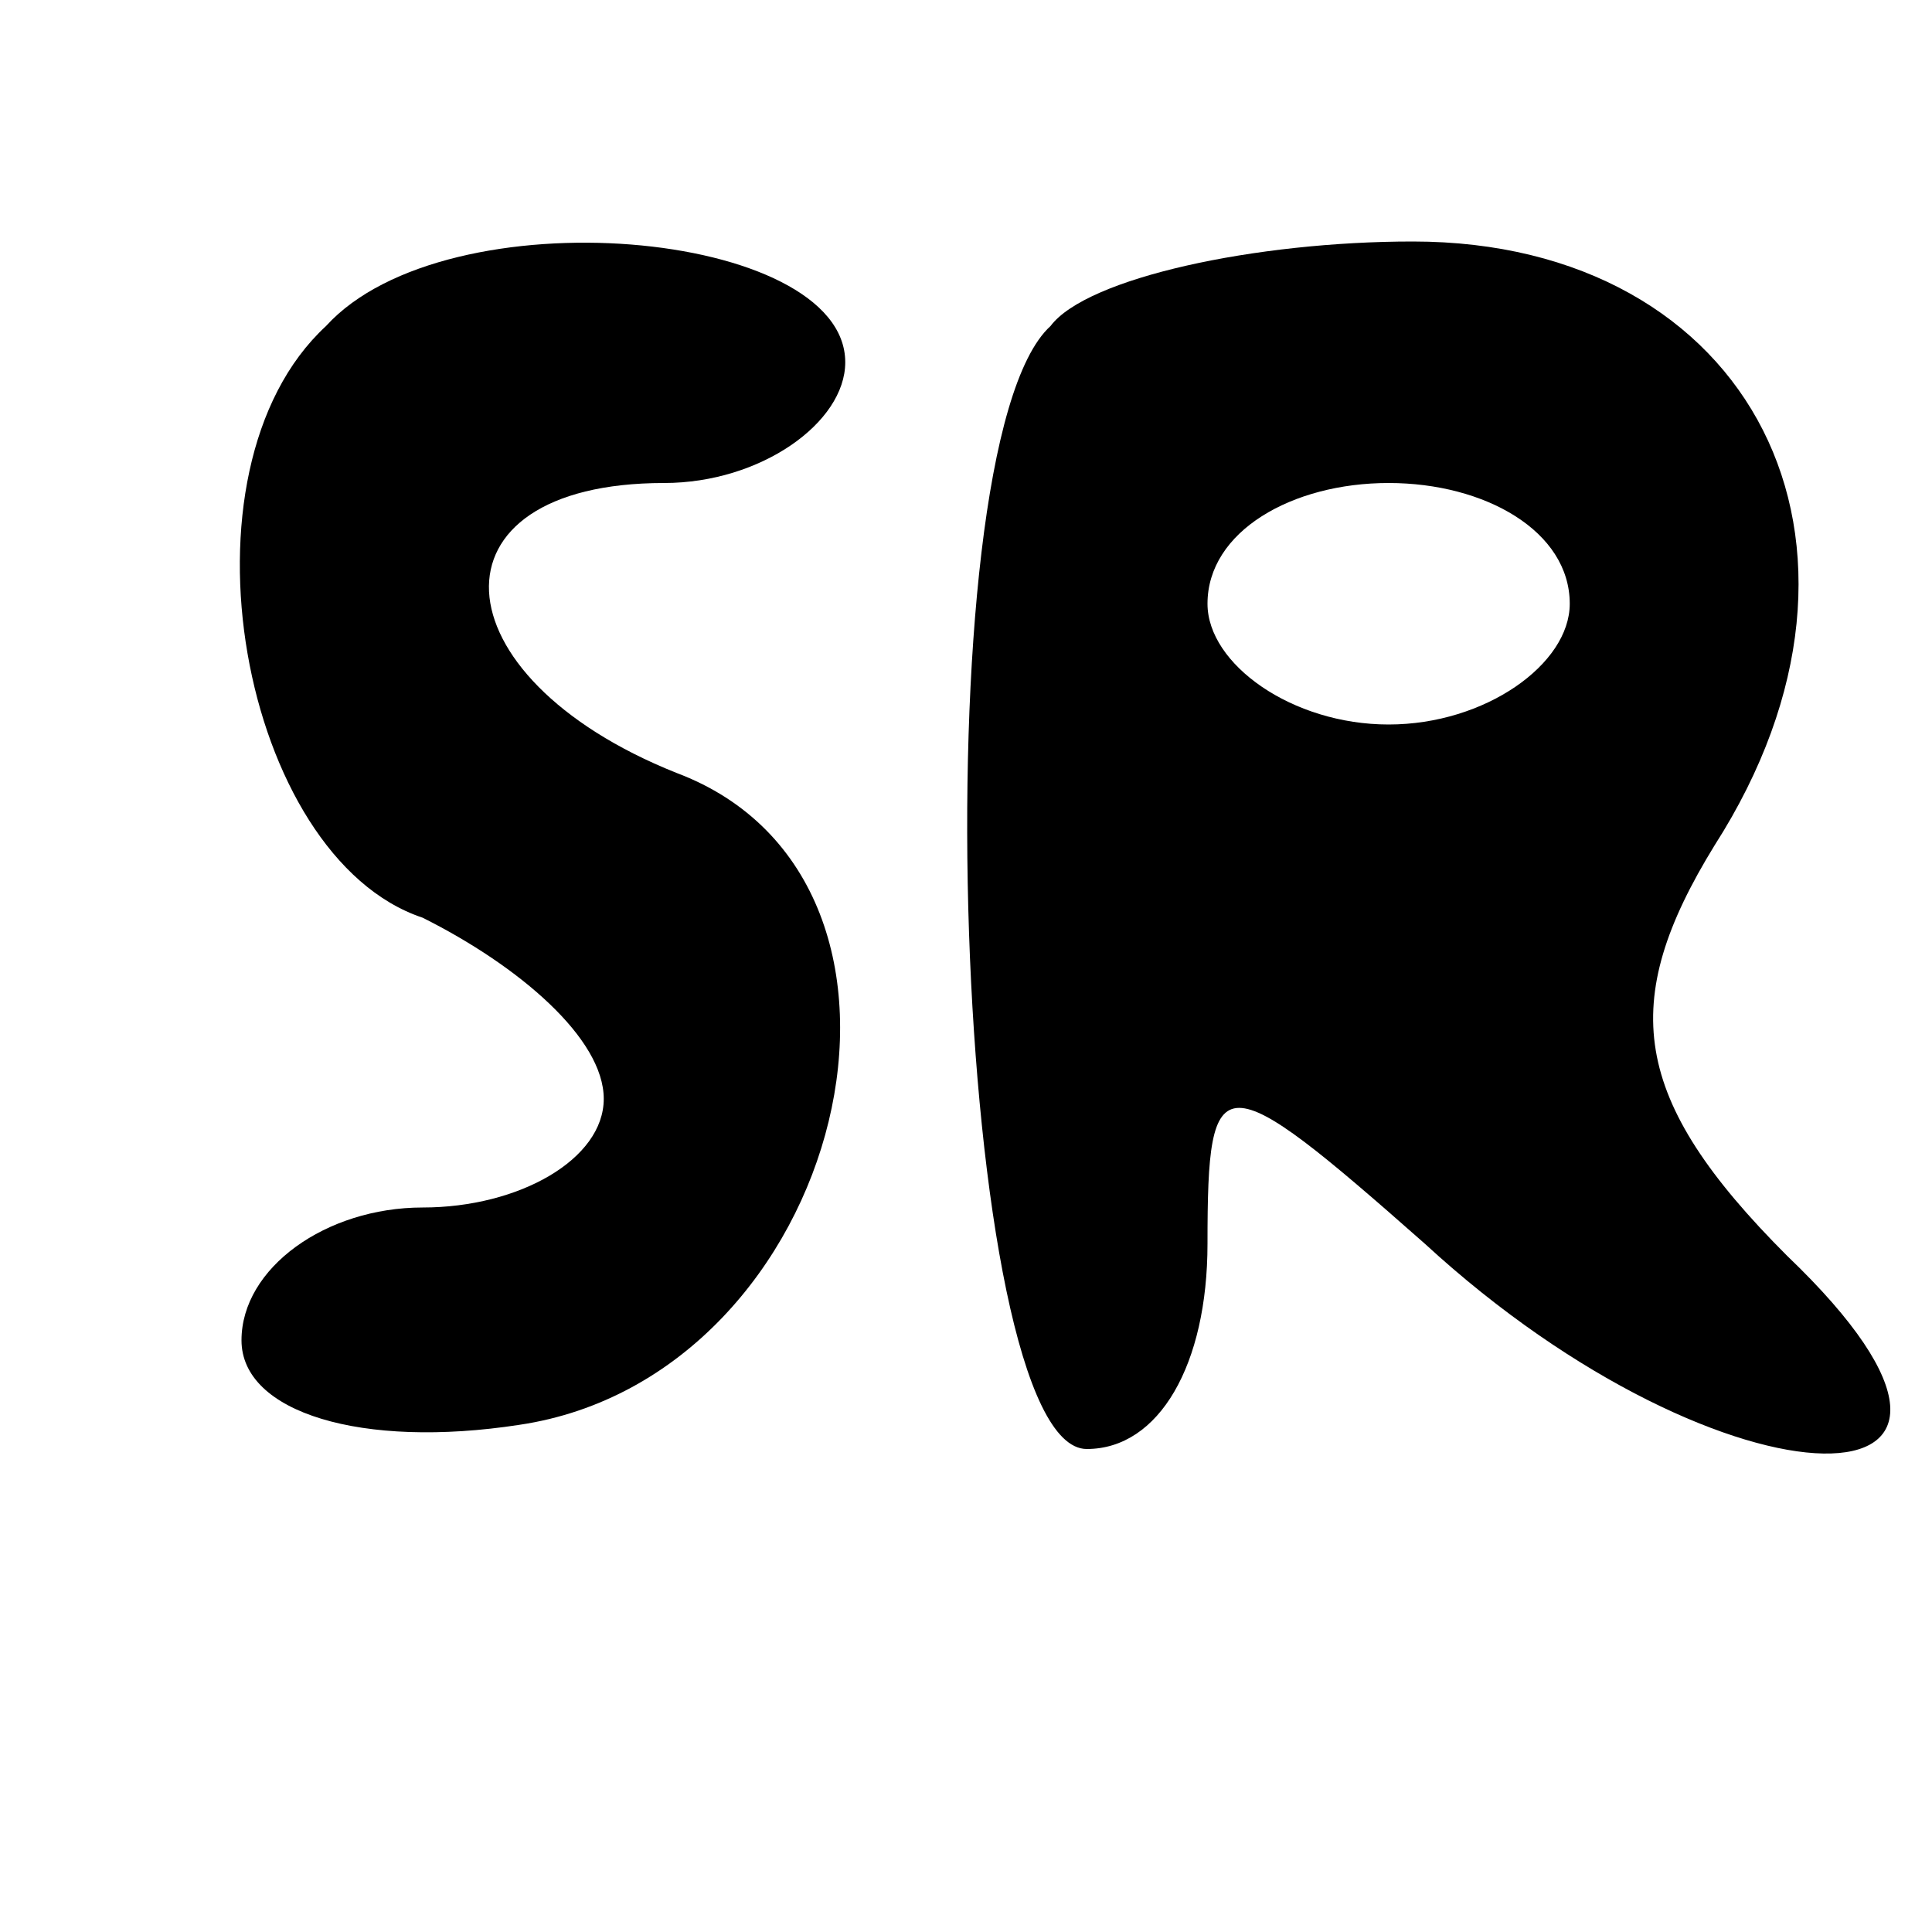
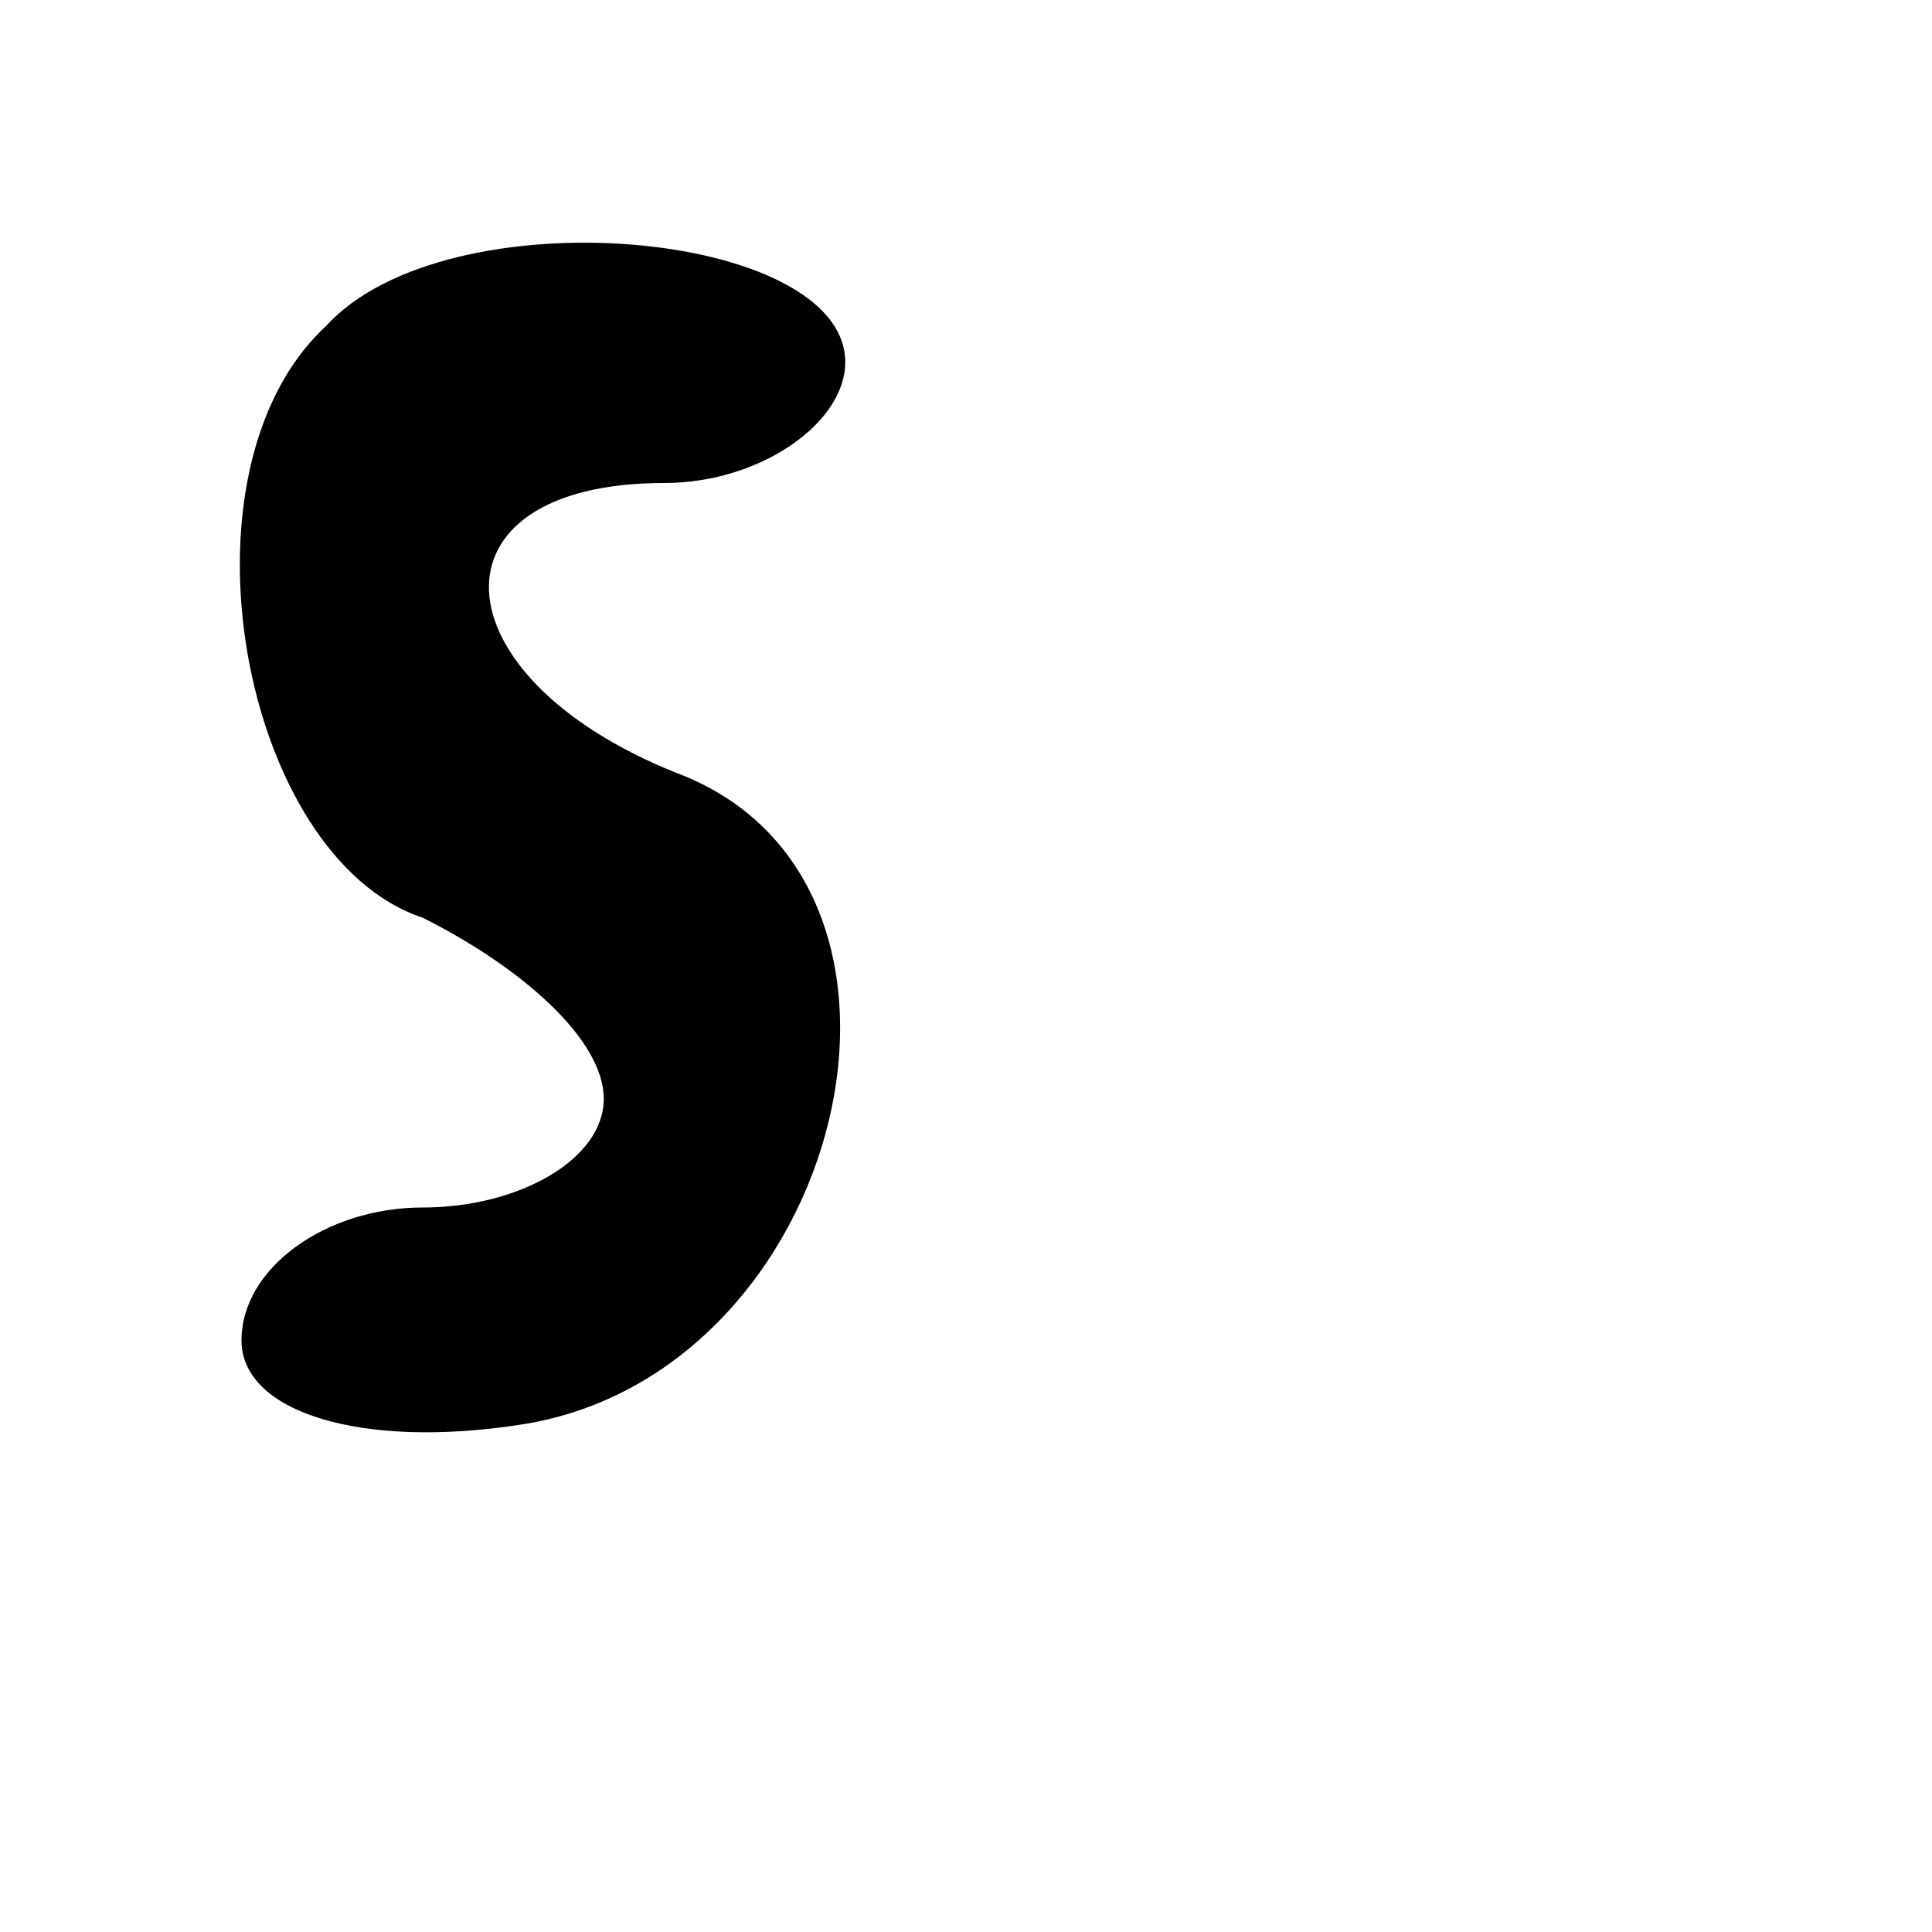
<svg xmlns="http://www.w3.org/2000/svg" version="1.0" width="16pt" height="16pt" viewBox="0 0 16 16" preserveAspectRatio="xMidYMid meet">
  <g transform="translate(0,16) scale(0.1,-0.1)" fill="#000000" stroke="none">
    <path d="M27 133 c-13 -12 -7 -44 8 -49 8 -4 15 -10 15 -15 0 -5 -7 -9 -15 -9 -8 0 -15 -5 -15 -11 0 -6 10 -9 23 -7 27 4 37 45 13 54 -20 8 -21 24 -1 24 8 0 15 5 15 10 0 11 -33 14 -43 3z" />
-     <path d="M87 133 c-11 -10 -8 -93 3 -93 6 0 10 7 10 17 0 15 1 15 18 0 25 -23 53 -23 30 -1 -13 13 -14 21 -6 34 16 25 3 50 -25 50 -13 0 -27 -3 -30 -7z m43 -23 c0 -5 -7 -10 -15 -10 -8 0 -15 5 -15 10 0 6 7 10 15 10 8 0 15 -4 15 -10z" />
  </g>
</svg>